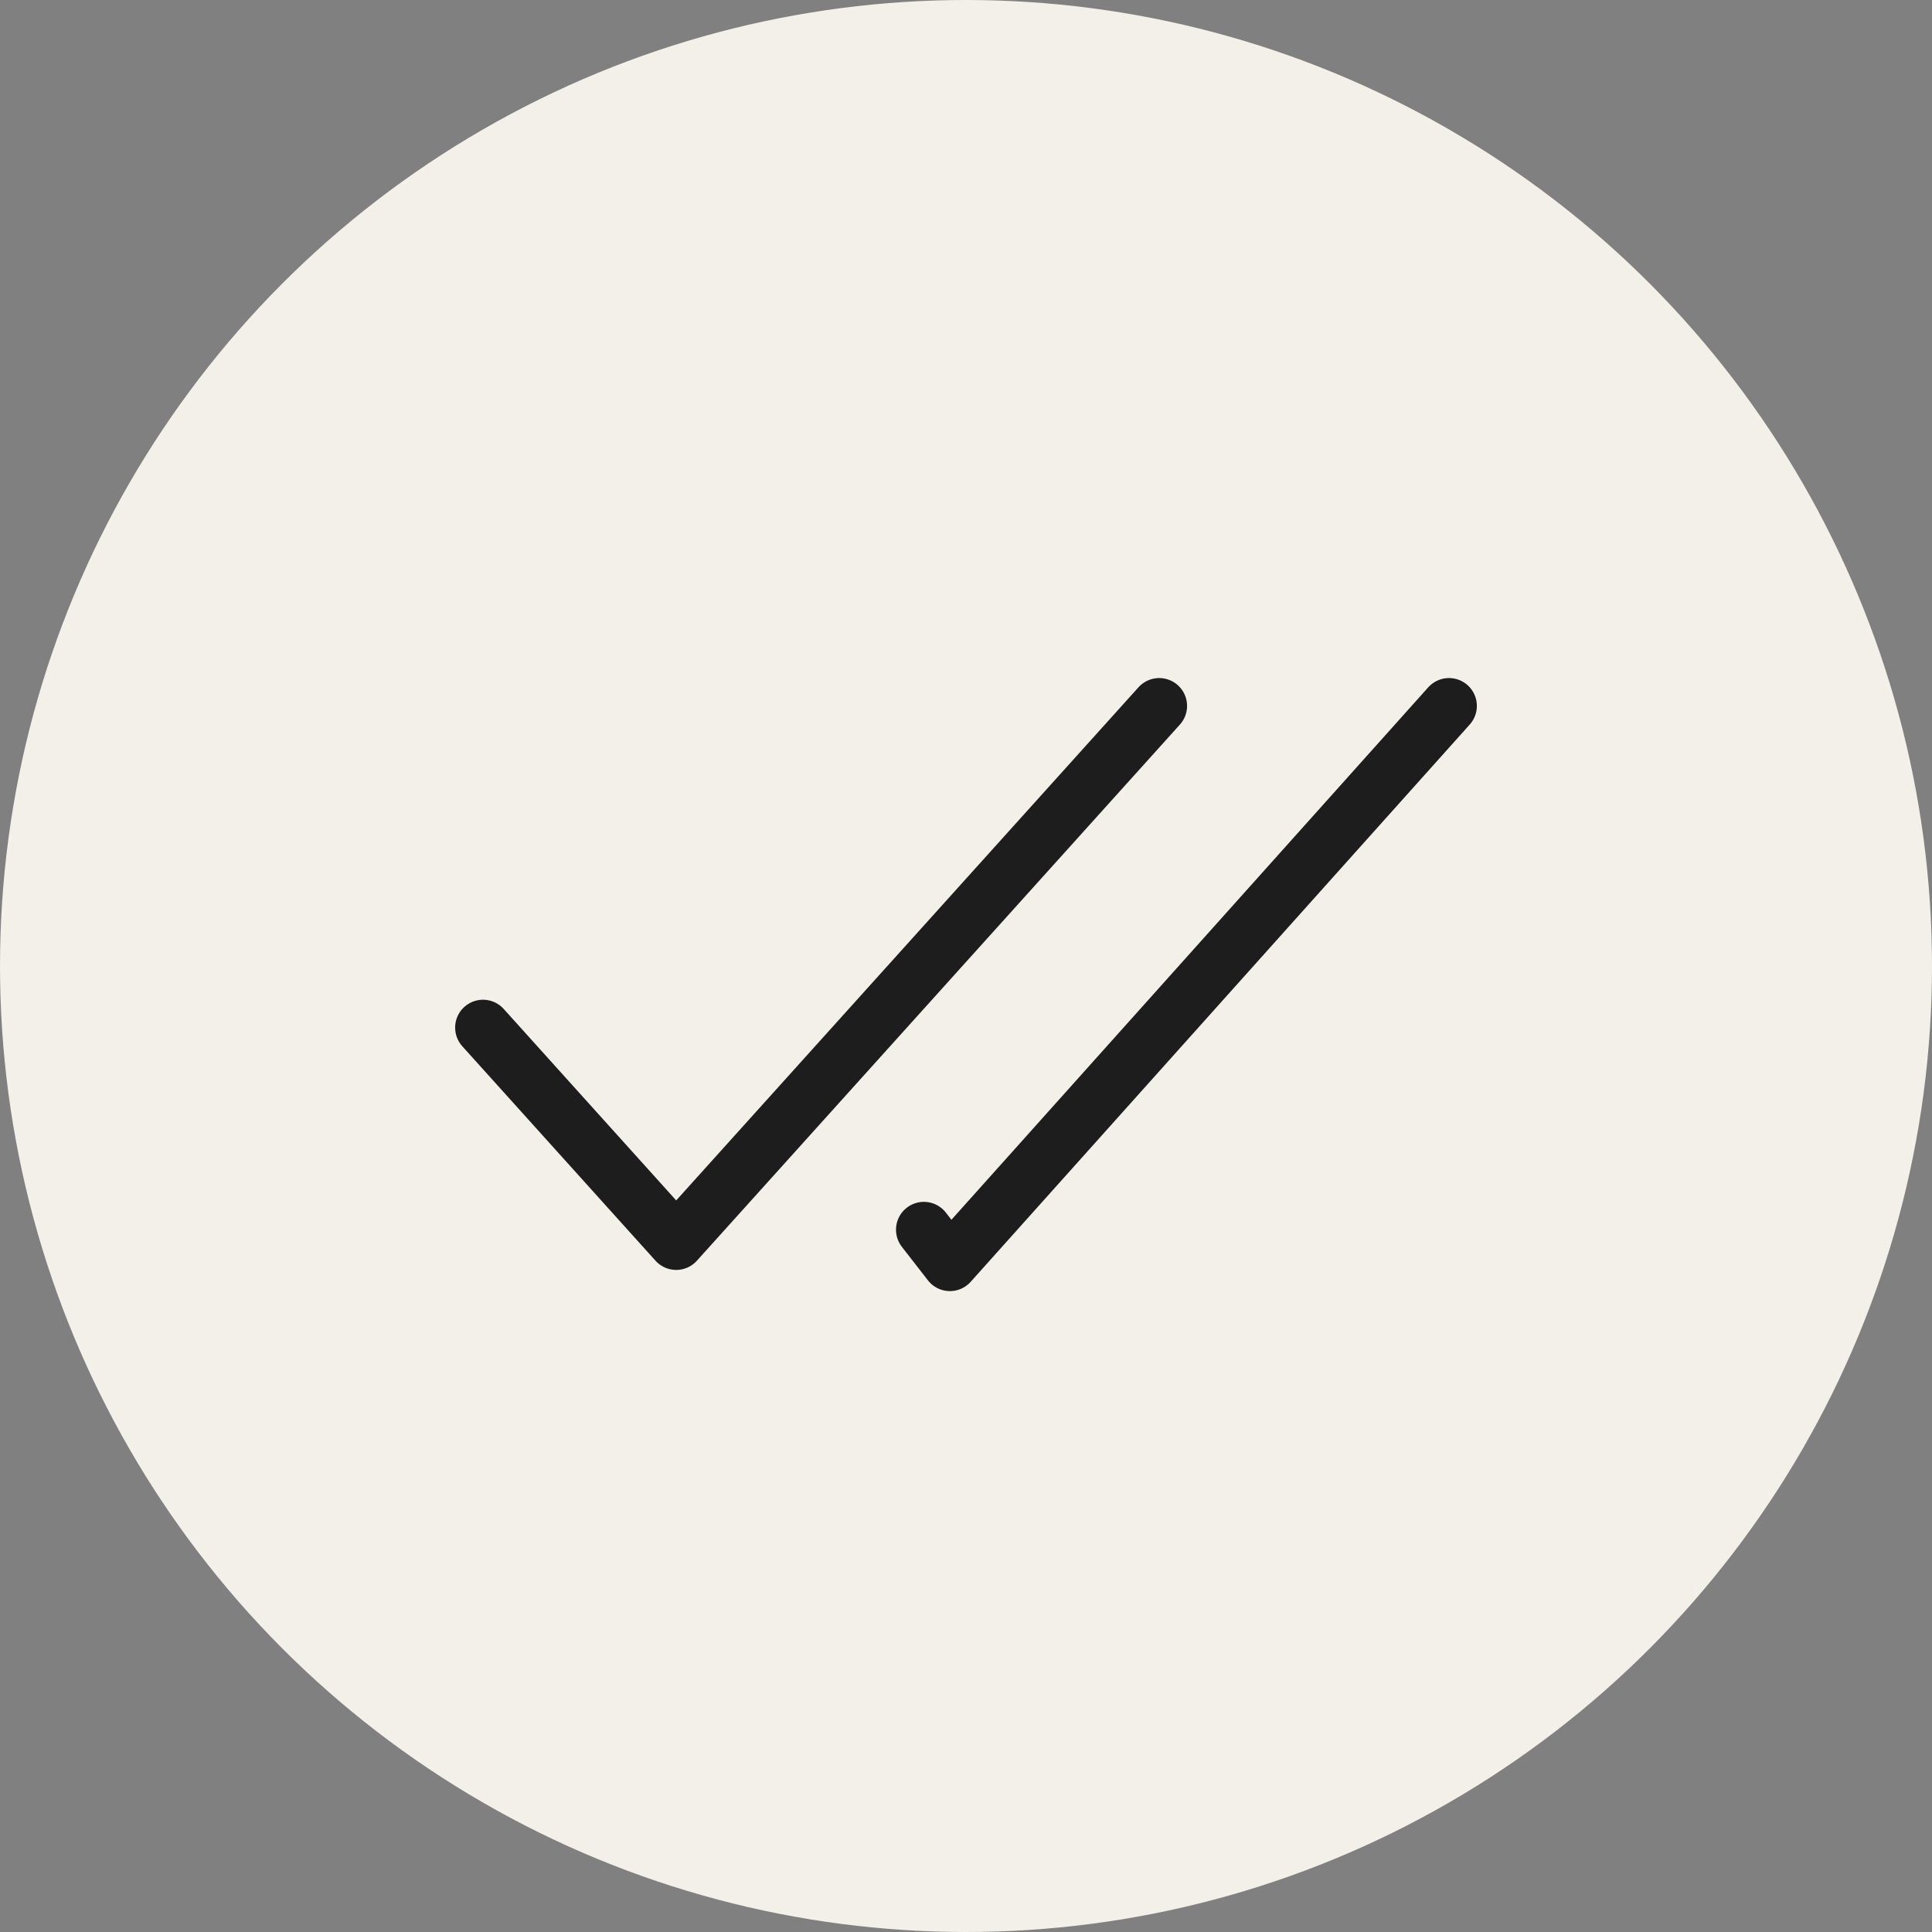
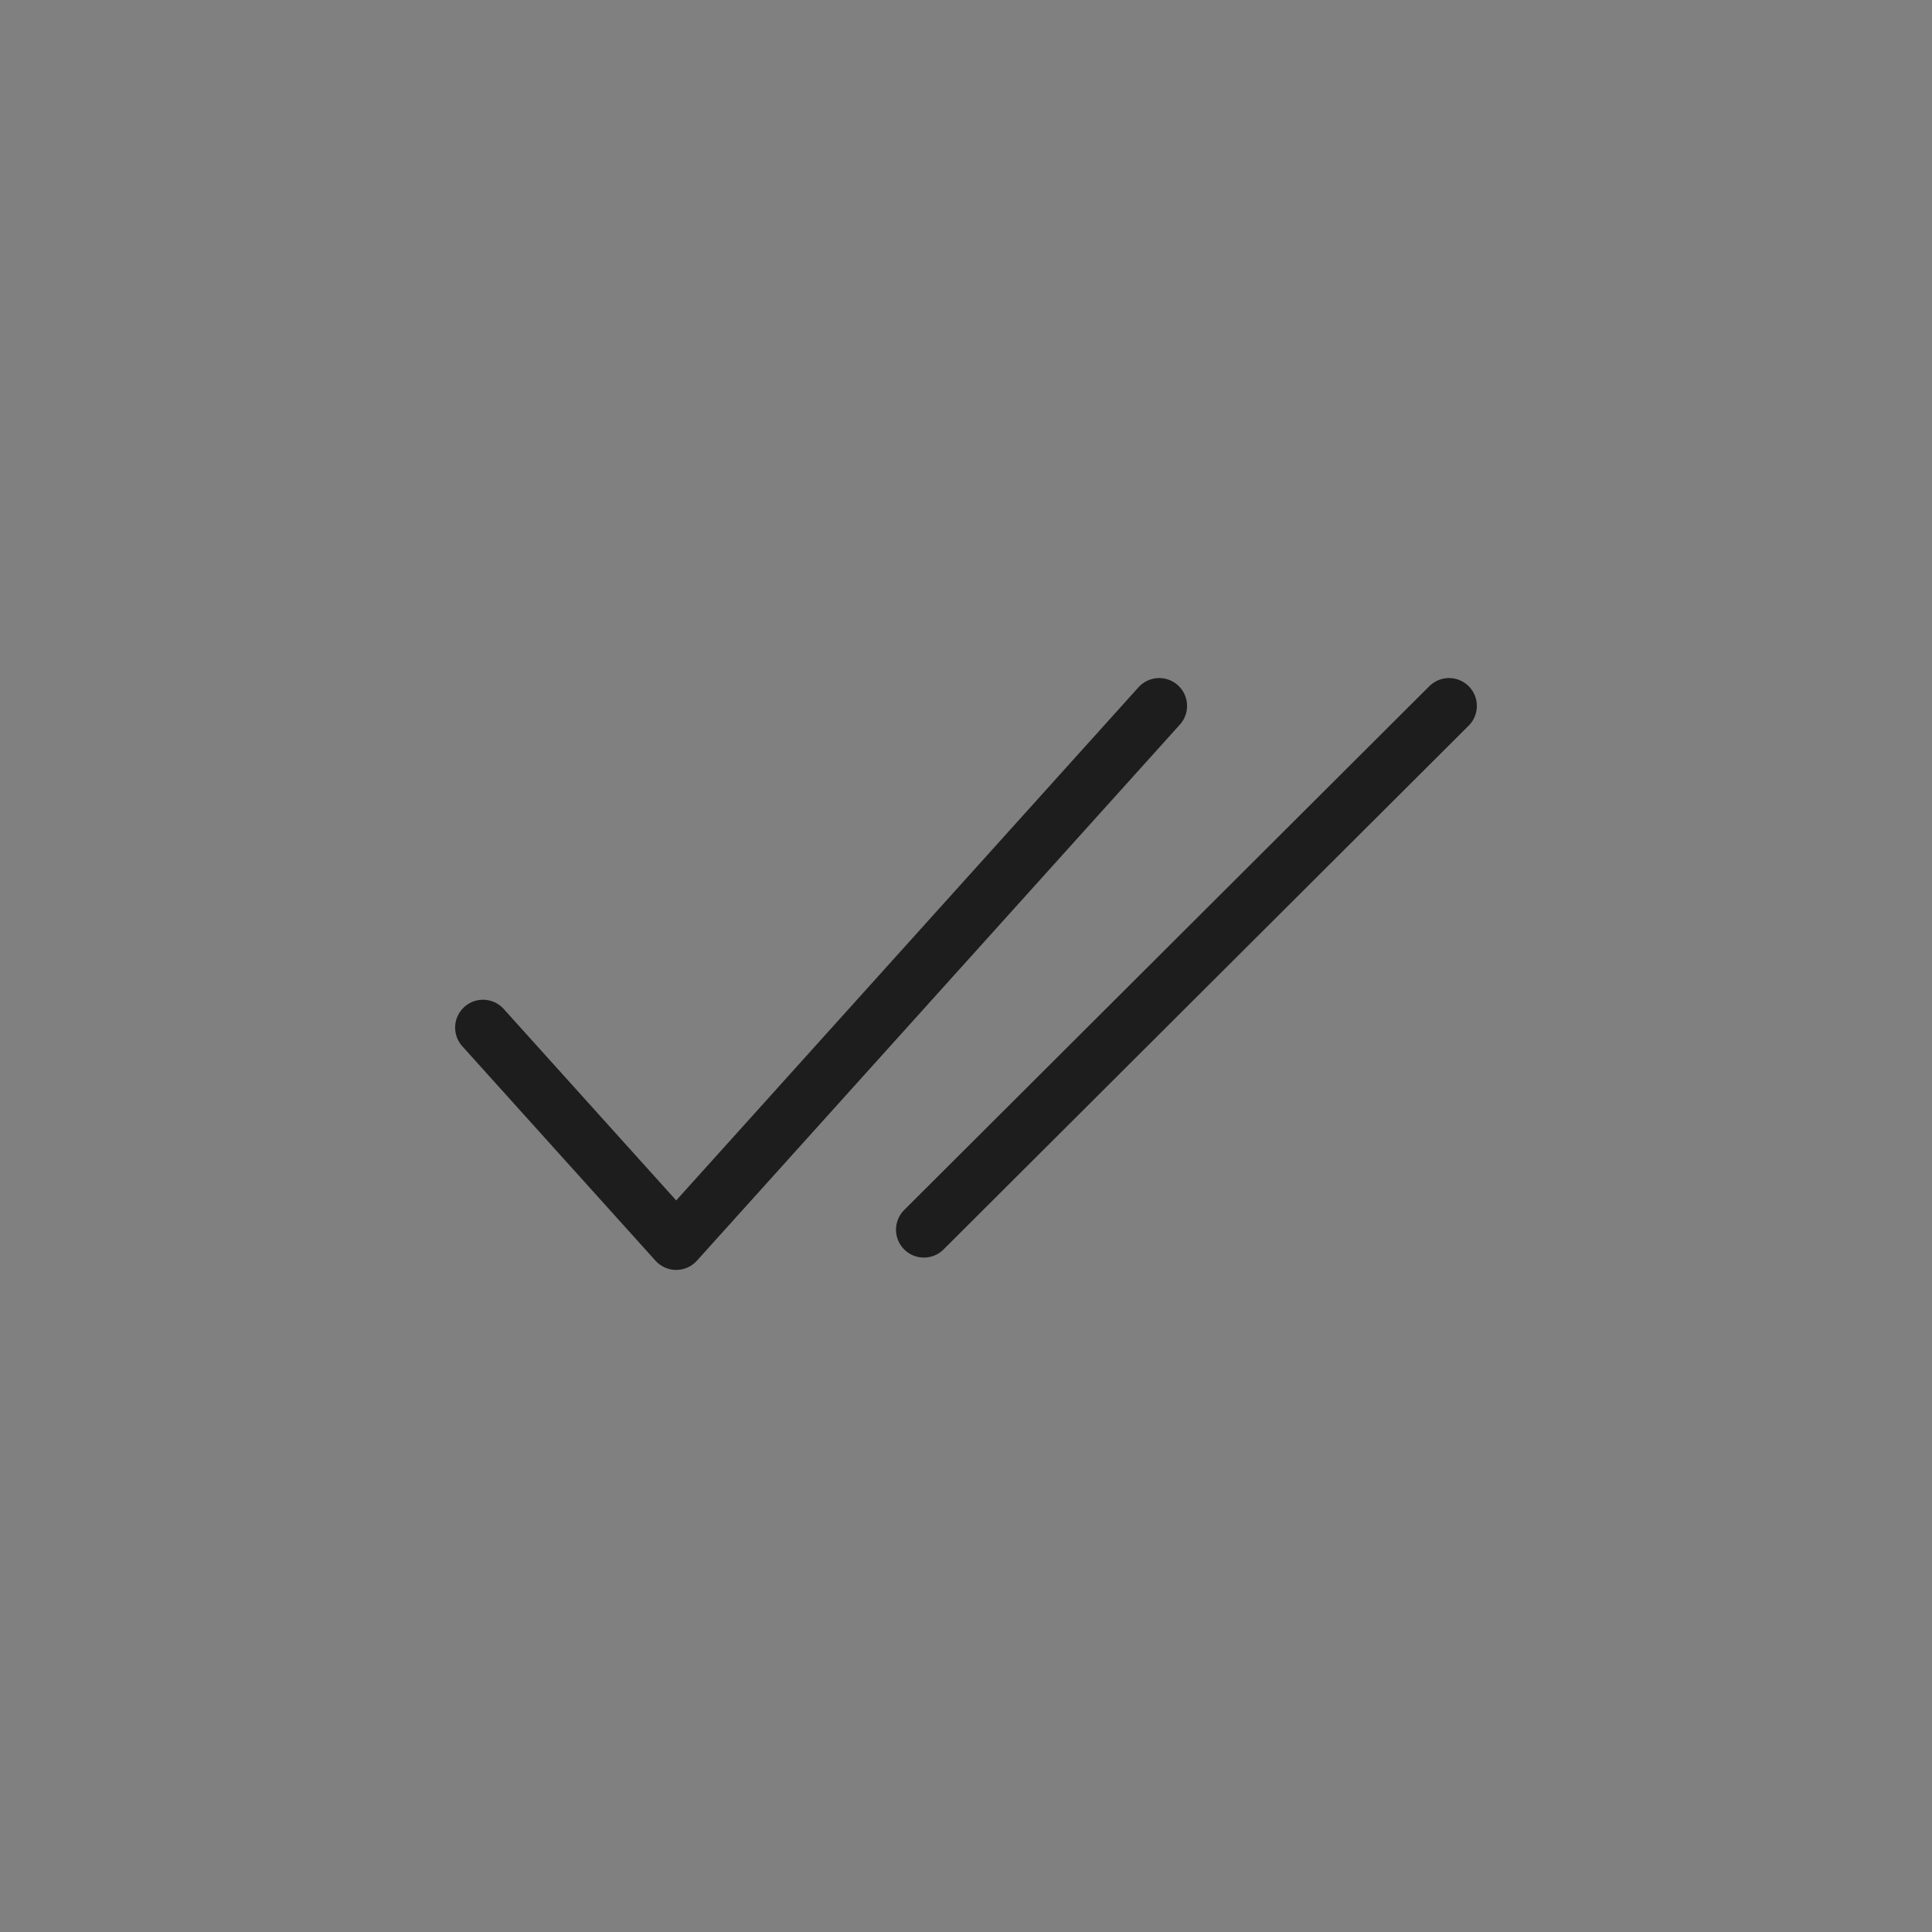
<svg xmlns="http://www.w3.org/2000/svg" width="52" height="52" viewBox="0 0 52 52" fill="none">
  <rect x="0" y="0" width="52" height="52" fill="#808080" stroke="none" />
  <g id="Icon">
    <g id="Group 865867">
-       <circle id="Base" cx="26" cy="26" r="26" fill="#F3EFE9" />
-       <path id="Vector" d="M13 27.658L18.2 33.43L31.2 19M39 19L25.567 34L24.866 33.098" stroke="#1D1D1D" stroke-width="1.5" stroke-linecap="round" stroke-linejoin="round" />
+       <path id="Vector" d="M13 27.658L18.2 33.43L31.2 19M39 19L24.866 33.098" stroke="#1D1D1D" stroke-width="1.5" stroke-linecap="round" stroke-linejoin="round" />
    </g>
  </g>
</svg>